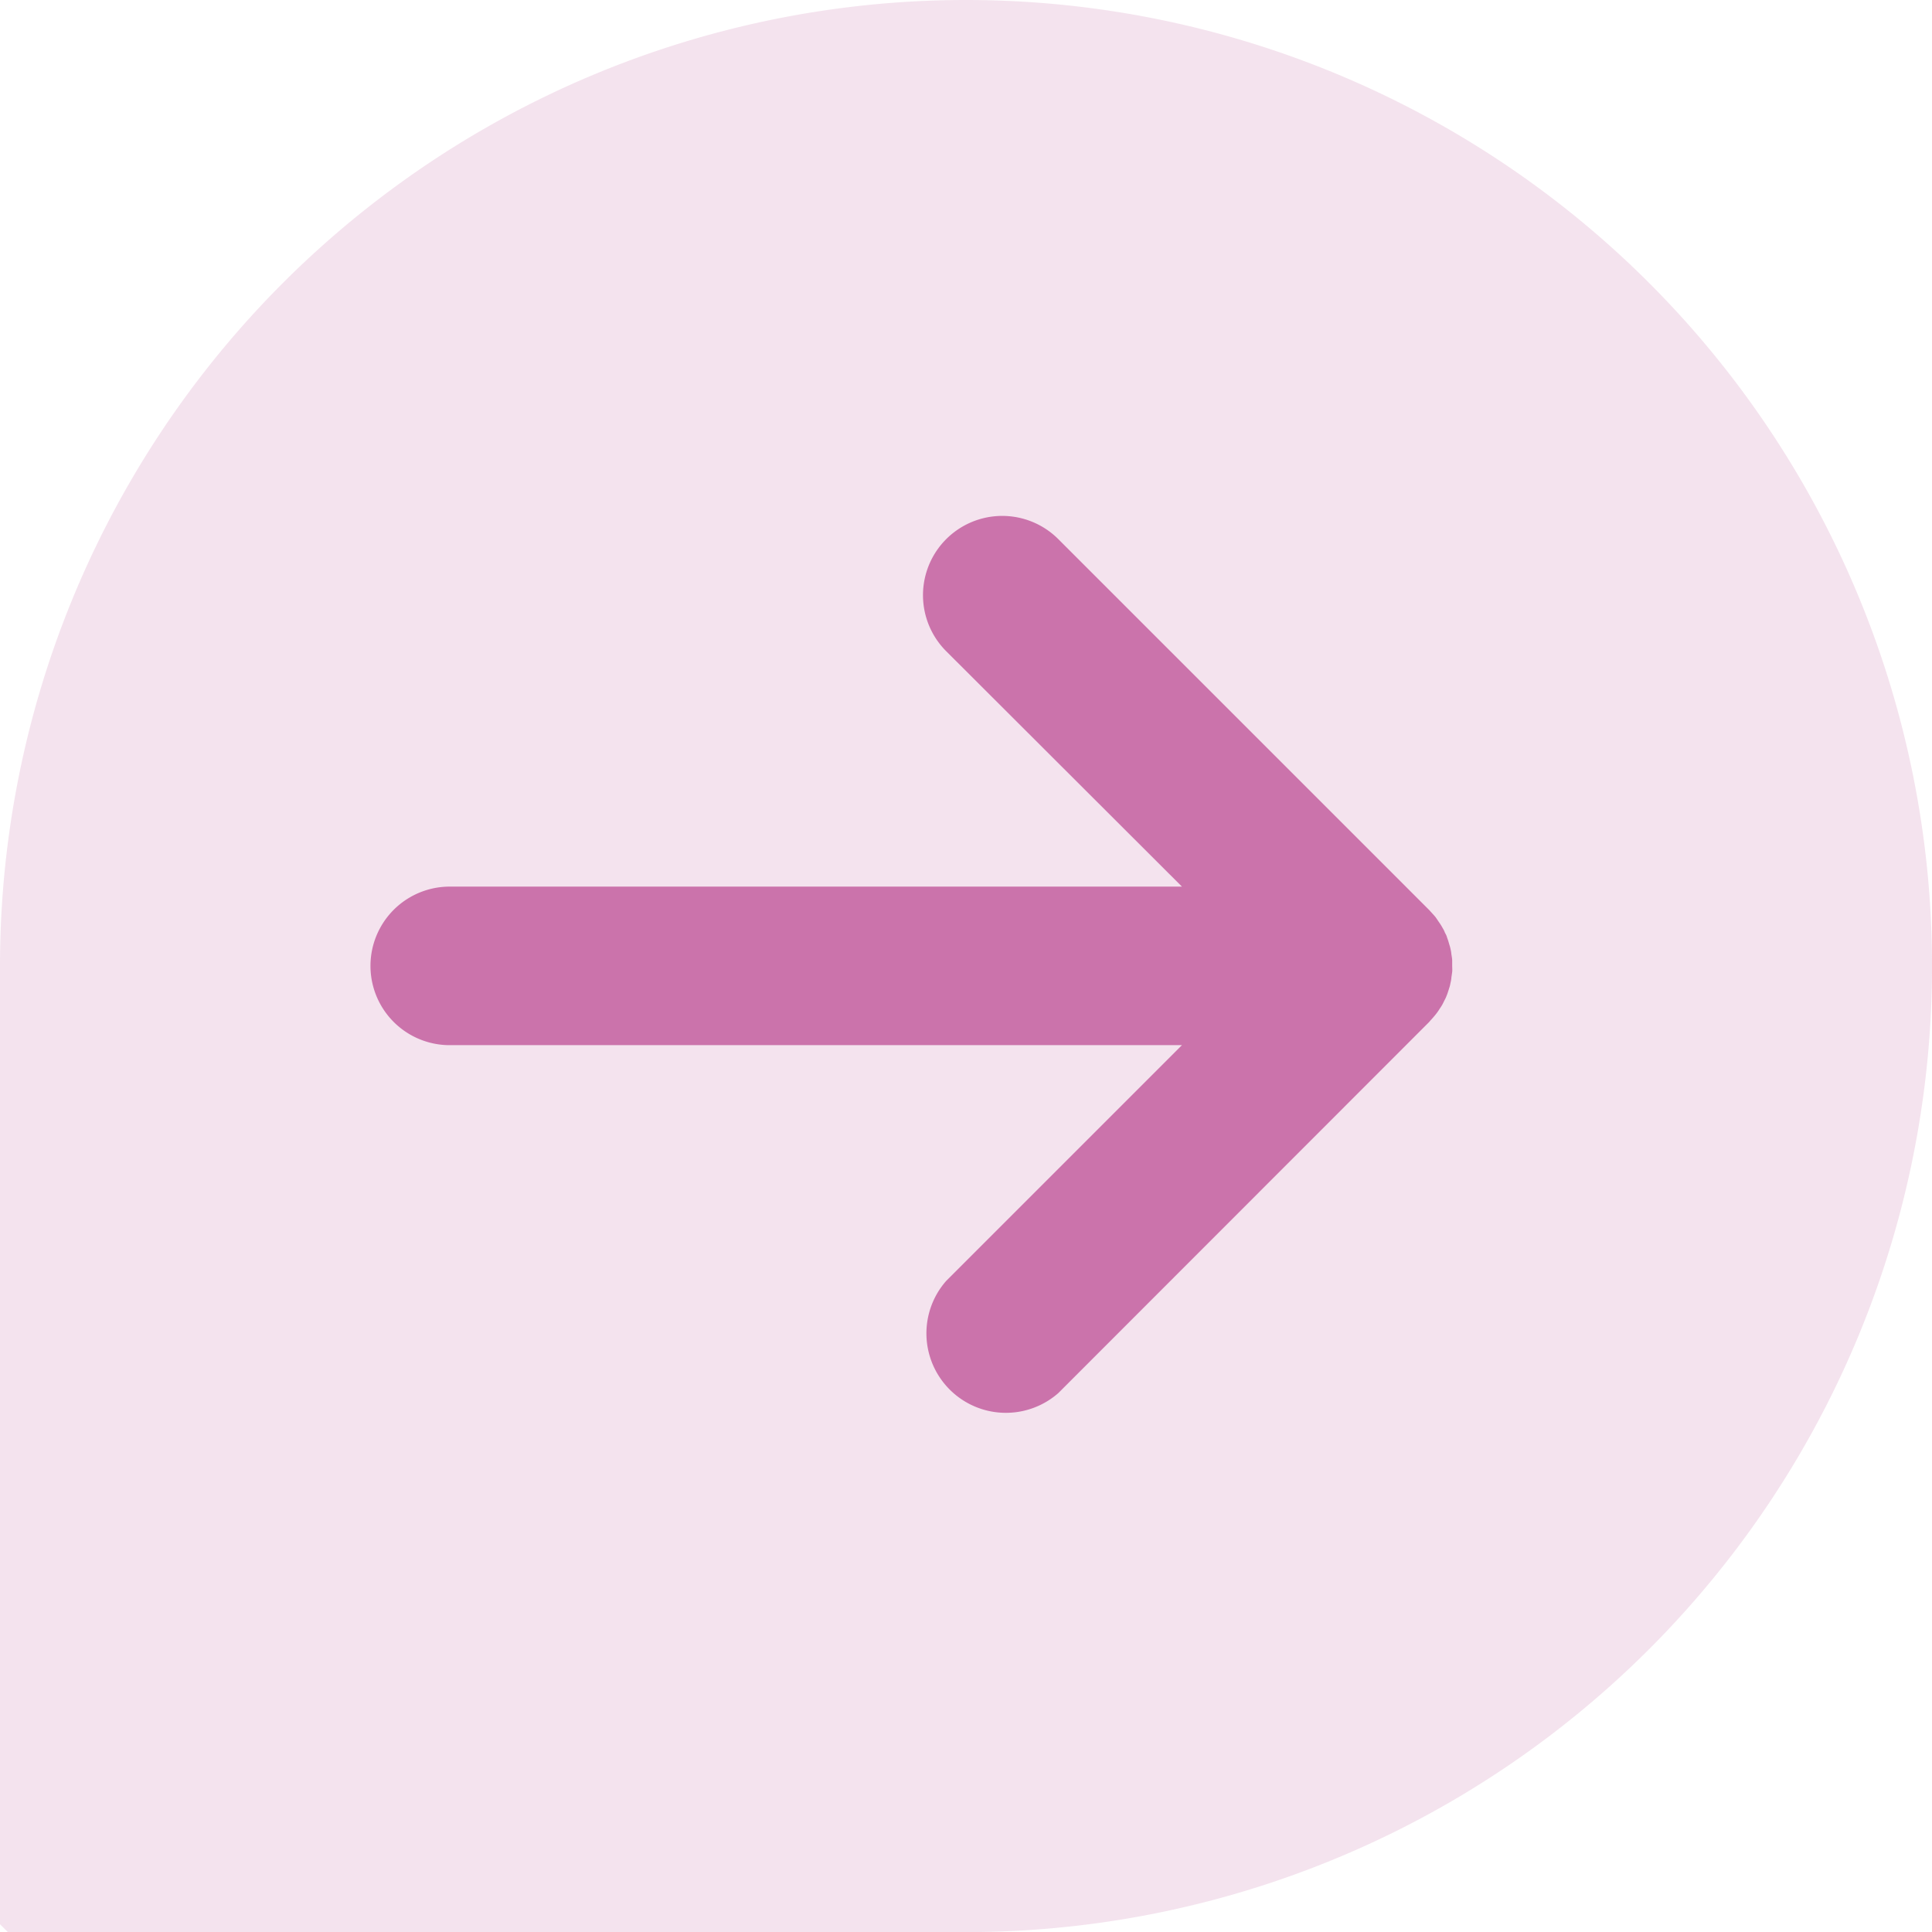
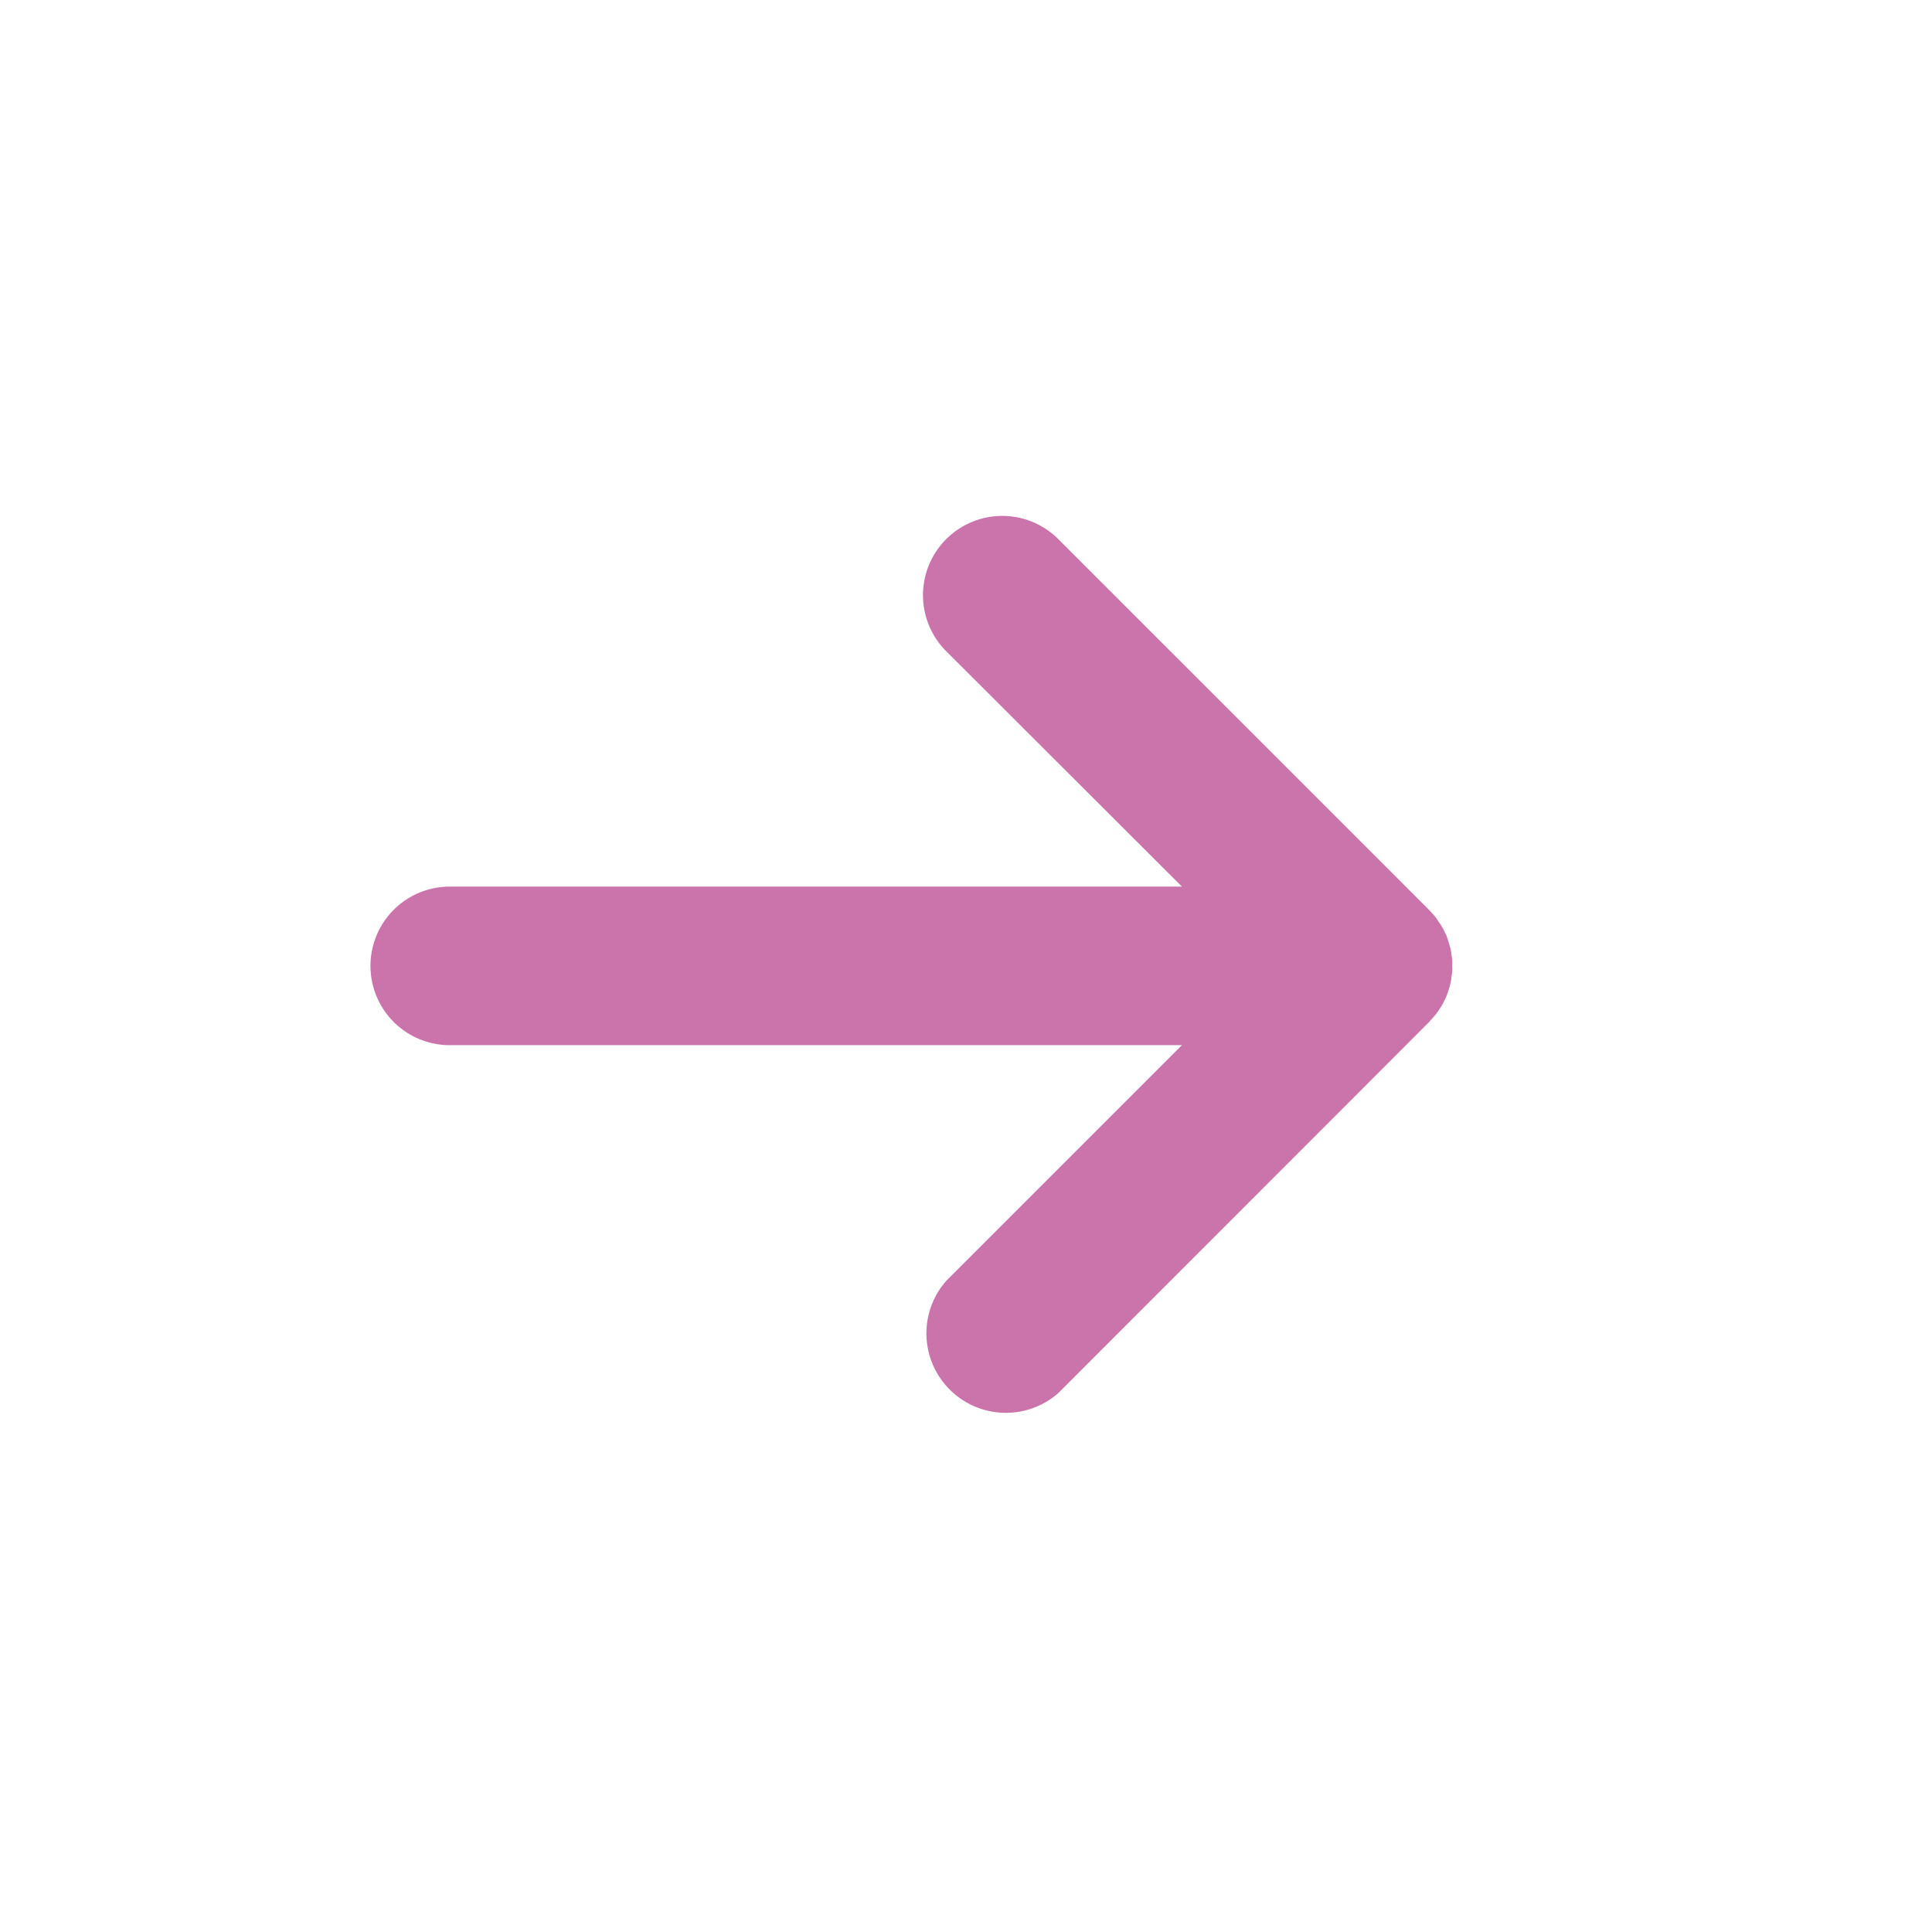
<svg xmlns="http://www.w3.org/2000/svg" width="51.053" height="51.054" viewBox="0 0 51.053 51.054">
  <g id="Group_65" data-name="Group 65" transform="translate(51.053 51.054) rotate(180)">
    <g id="Group_12" data-name="Group 12" transform="translate(0 0)">
-       <path id="Path_1" data-name="Path 1" d="M1846.261,107.848h0a25.527,25.527,0,0,0,25.527-25.528V57l-.209-.208h-25.318a25.527,25.527,0,0,0-25.527,25.526h0A25.527,25.527,0,0,0,1846.261,107.848Z" transform="translate(-1820.735 -56.794)" fill="#cb73ab" opacity="0.196" />
-     </g>
+       </g>
    <g id="New_Symbol_176" data-name="New Symbol 176" transform="translate(41.309 37.425) rotate(180)">
      <path id="Path_15" data-name="Path 15" d="M28.279,13.06c.027-.043.058-.086.084-.131s.05-.1.077-.15a.814.814,0,0,0,.037-.081.42.42,0,0,1,.018-.045c.019-.055.037-.109.053-.163a.757.757,0,0,0,.035-.134.916.916,0,0,0,.027-.163c.007-.048.014-.091.02-.138s0-.113,0-.168,0-.091,0-.136-.013-.113-.022-.172a.821.821,0,0,0-.021-.127c-.011-.059-.031-.113-.047-.17a1.28,1.28,0,0,0-.042-.127.5.5,0,0,0-.019-.057c-.012-.036-.036-.066-.048-.1s-.041-.084-.065-.125a1.431,1.431,0,0,0-.093-.145c-.026-.038-.048-.073-.075-.111s-.078-.09-.12-.138c-.019-.018-.034-.039-.056-.061l-9.8-9.8a2.094,2.094,0,0,0-2.963,2.961L21.489,9.8H2.095a2.095,2.095,0,0,0,0,4.189H21.489L15.258,20.22a2.1,2.1,0,0,0,2.963,2.964l9.8-9.806c.019-.021.037-.047.058-.066.038-.043.077-.086.112-.131A1.345,1.345,0,0,0,28.279,13.06Z" fill="#cb73ab" />
    </g>
  </g>
</svg>